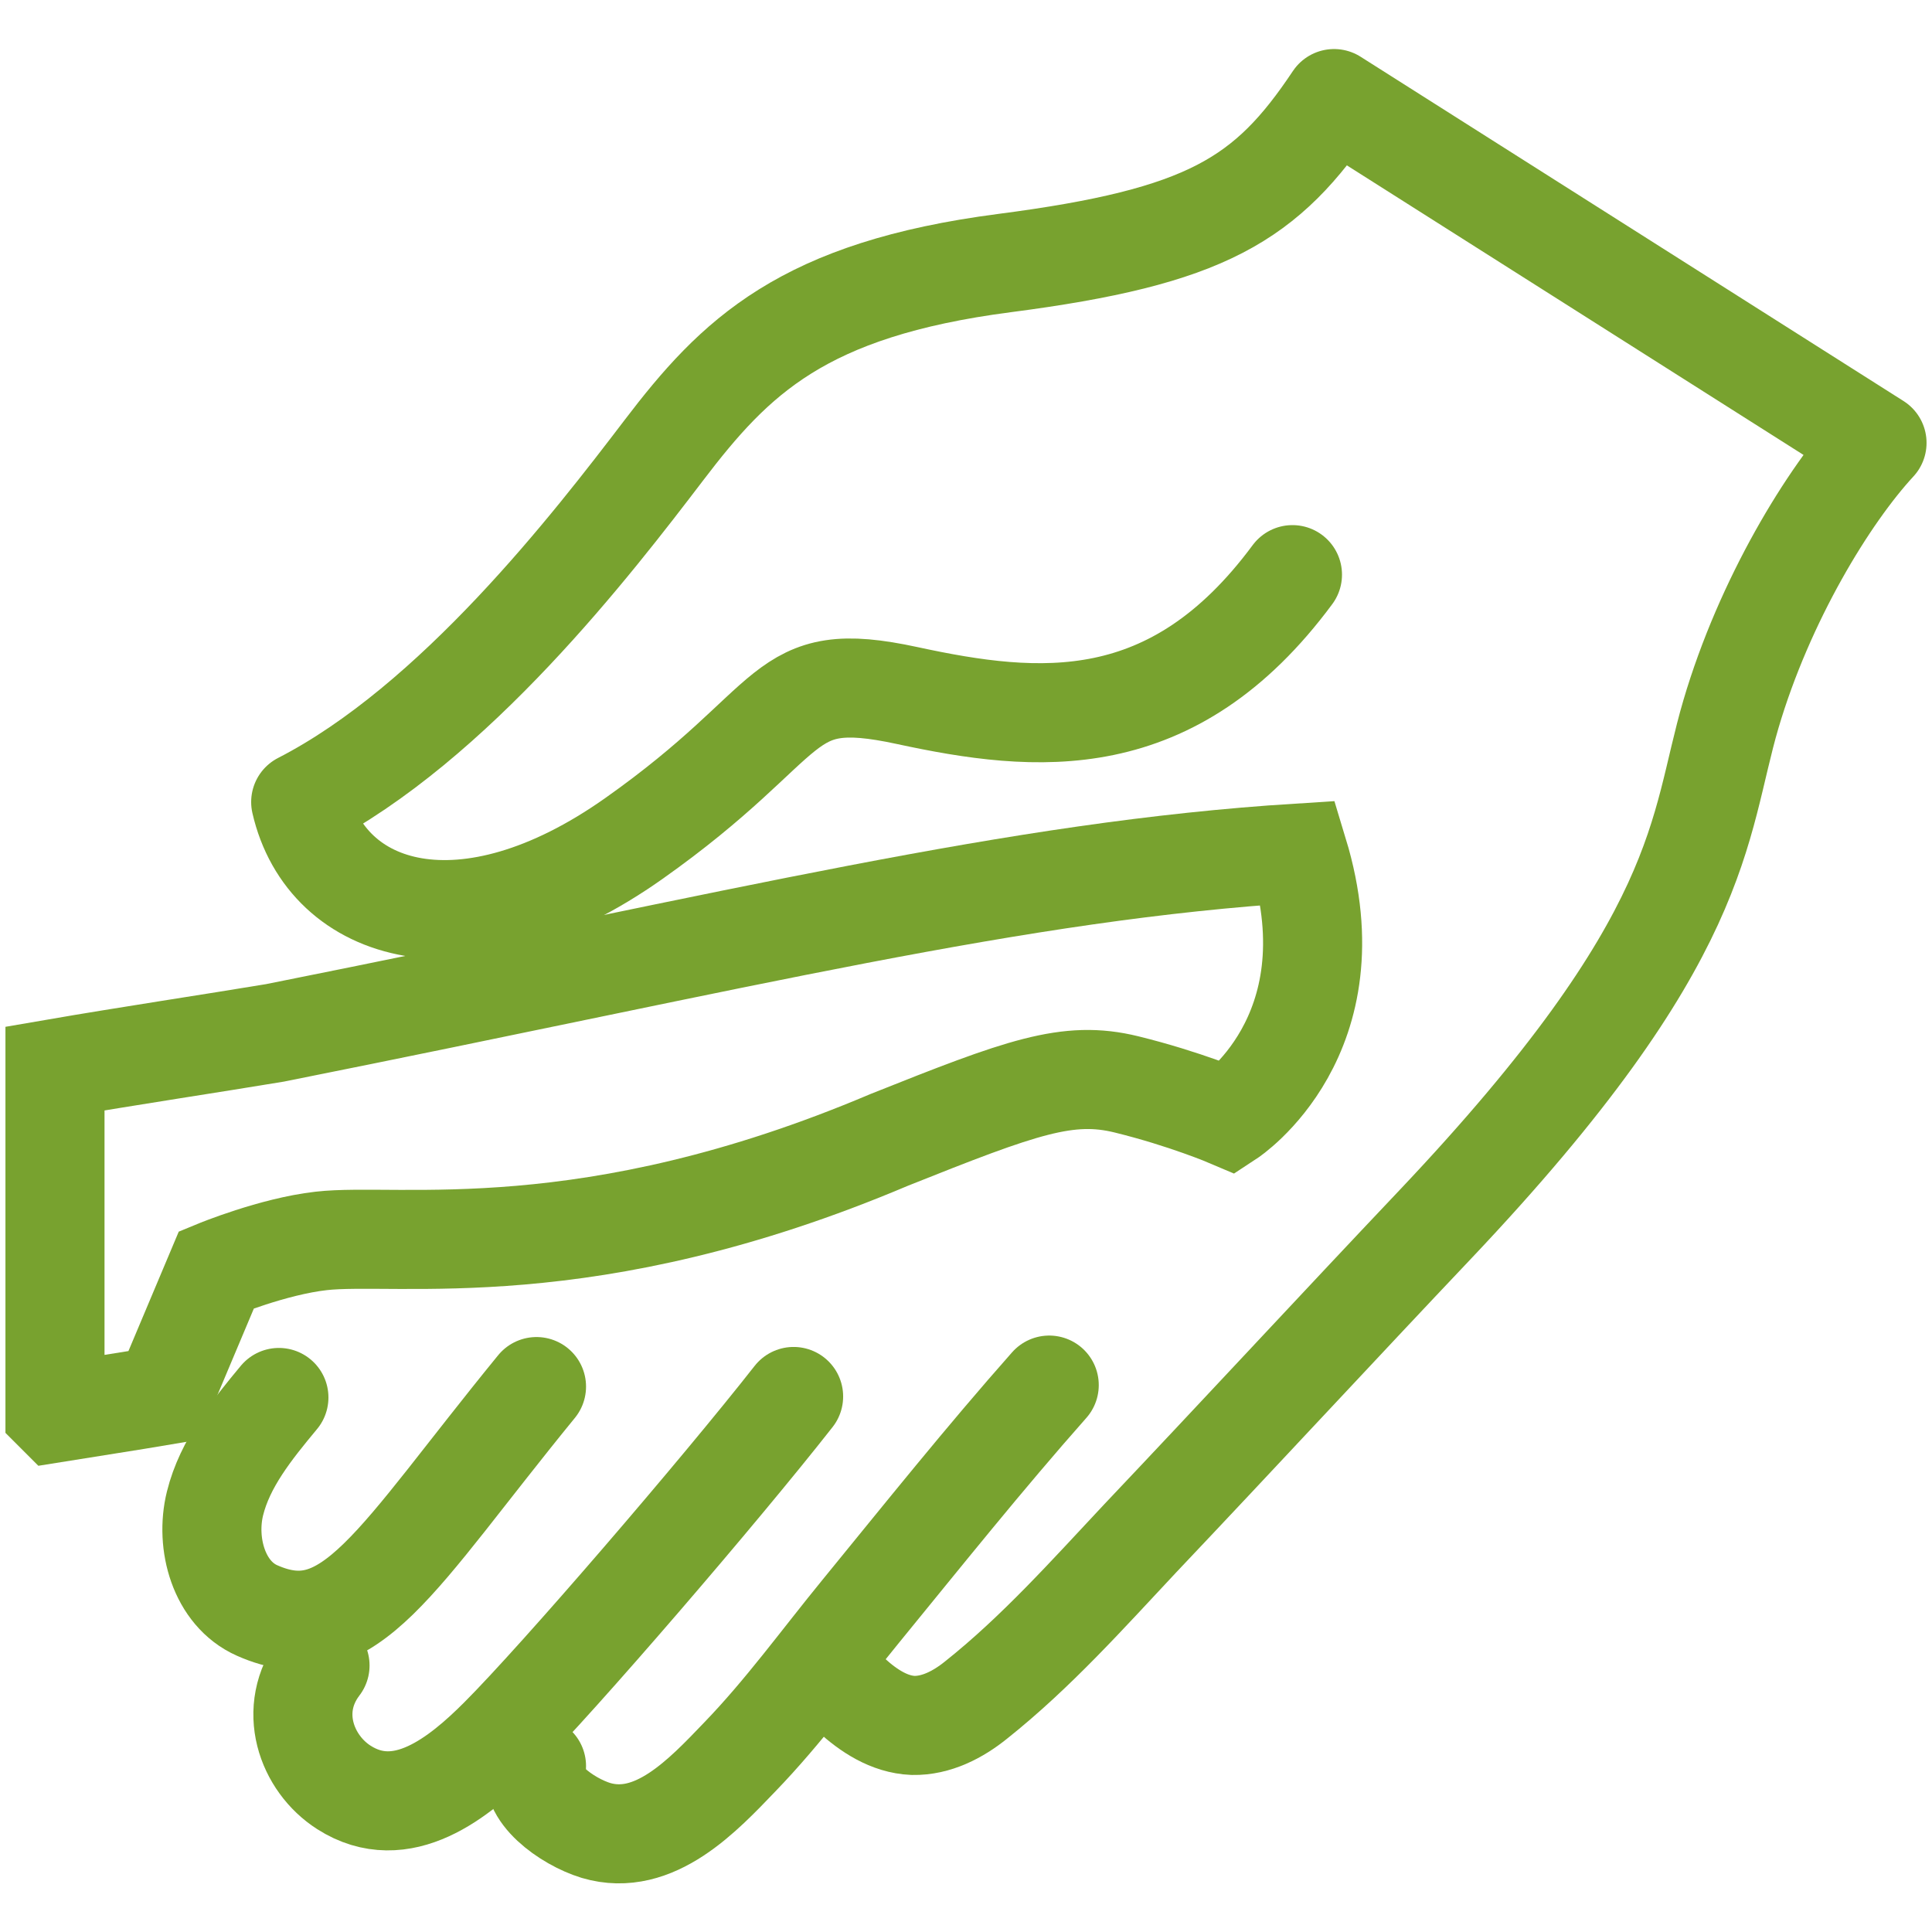
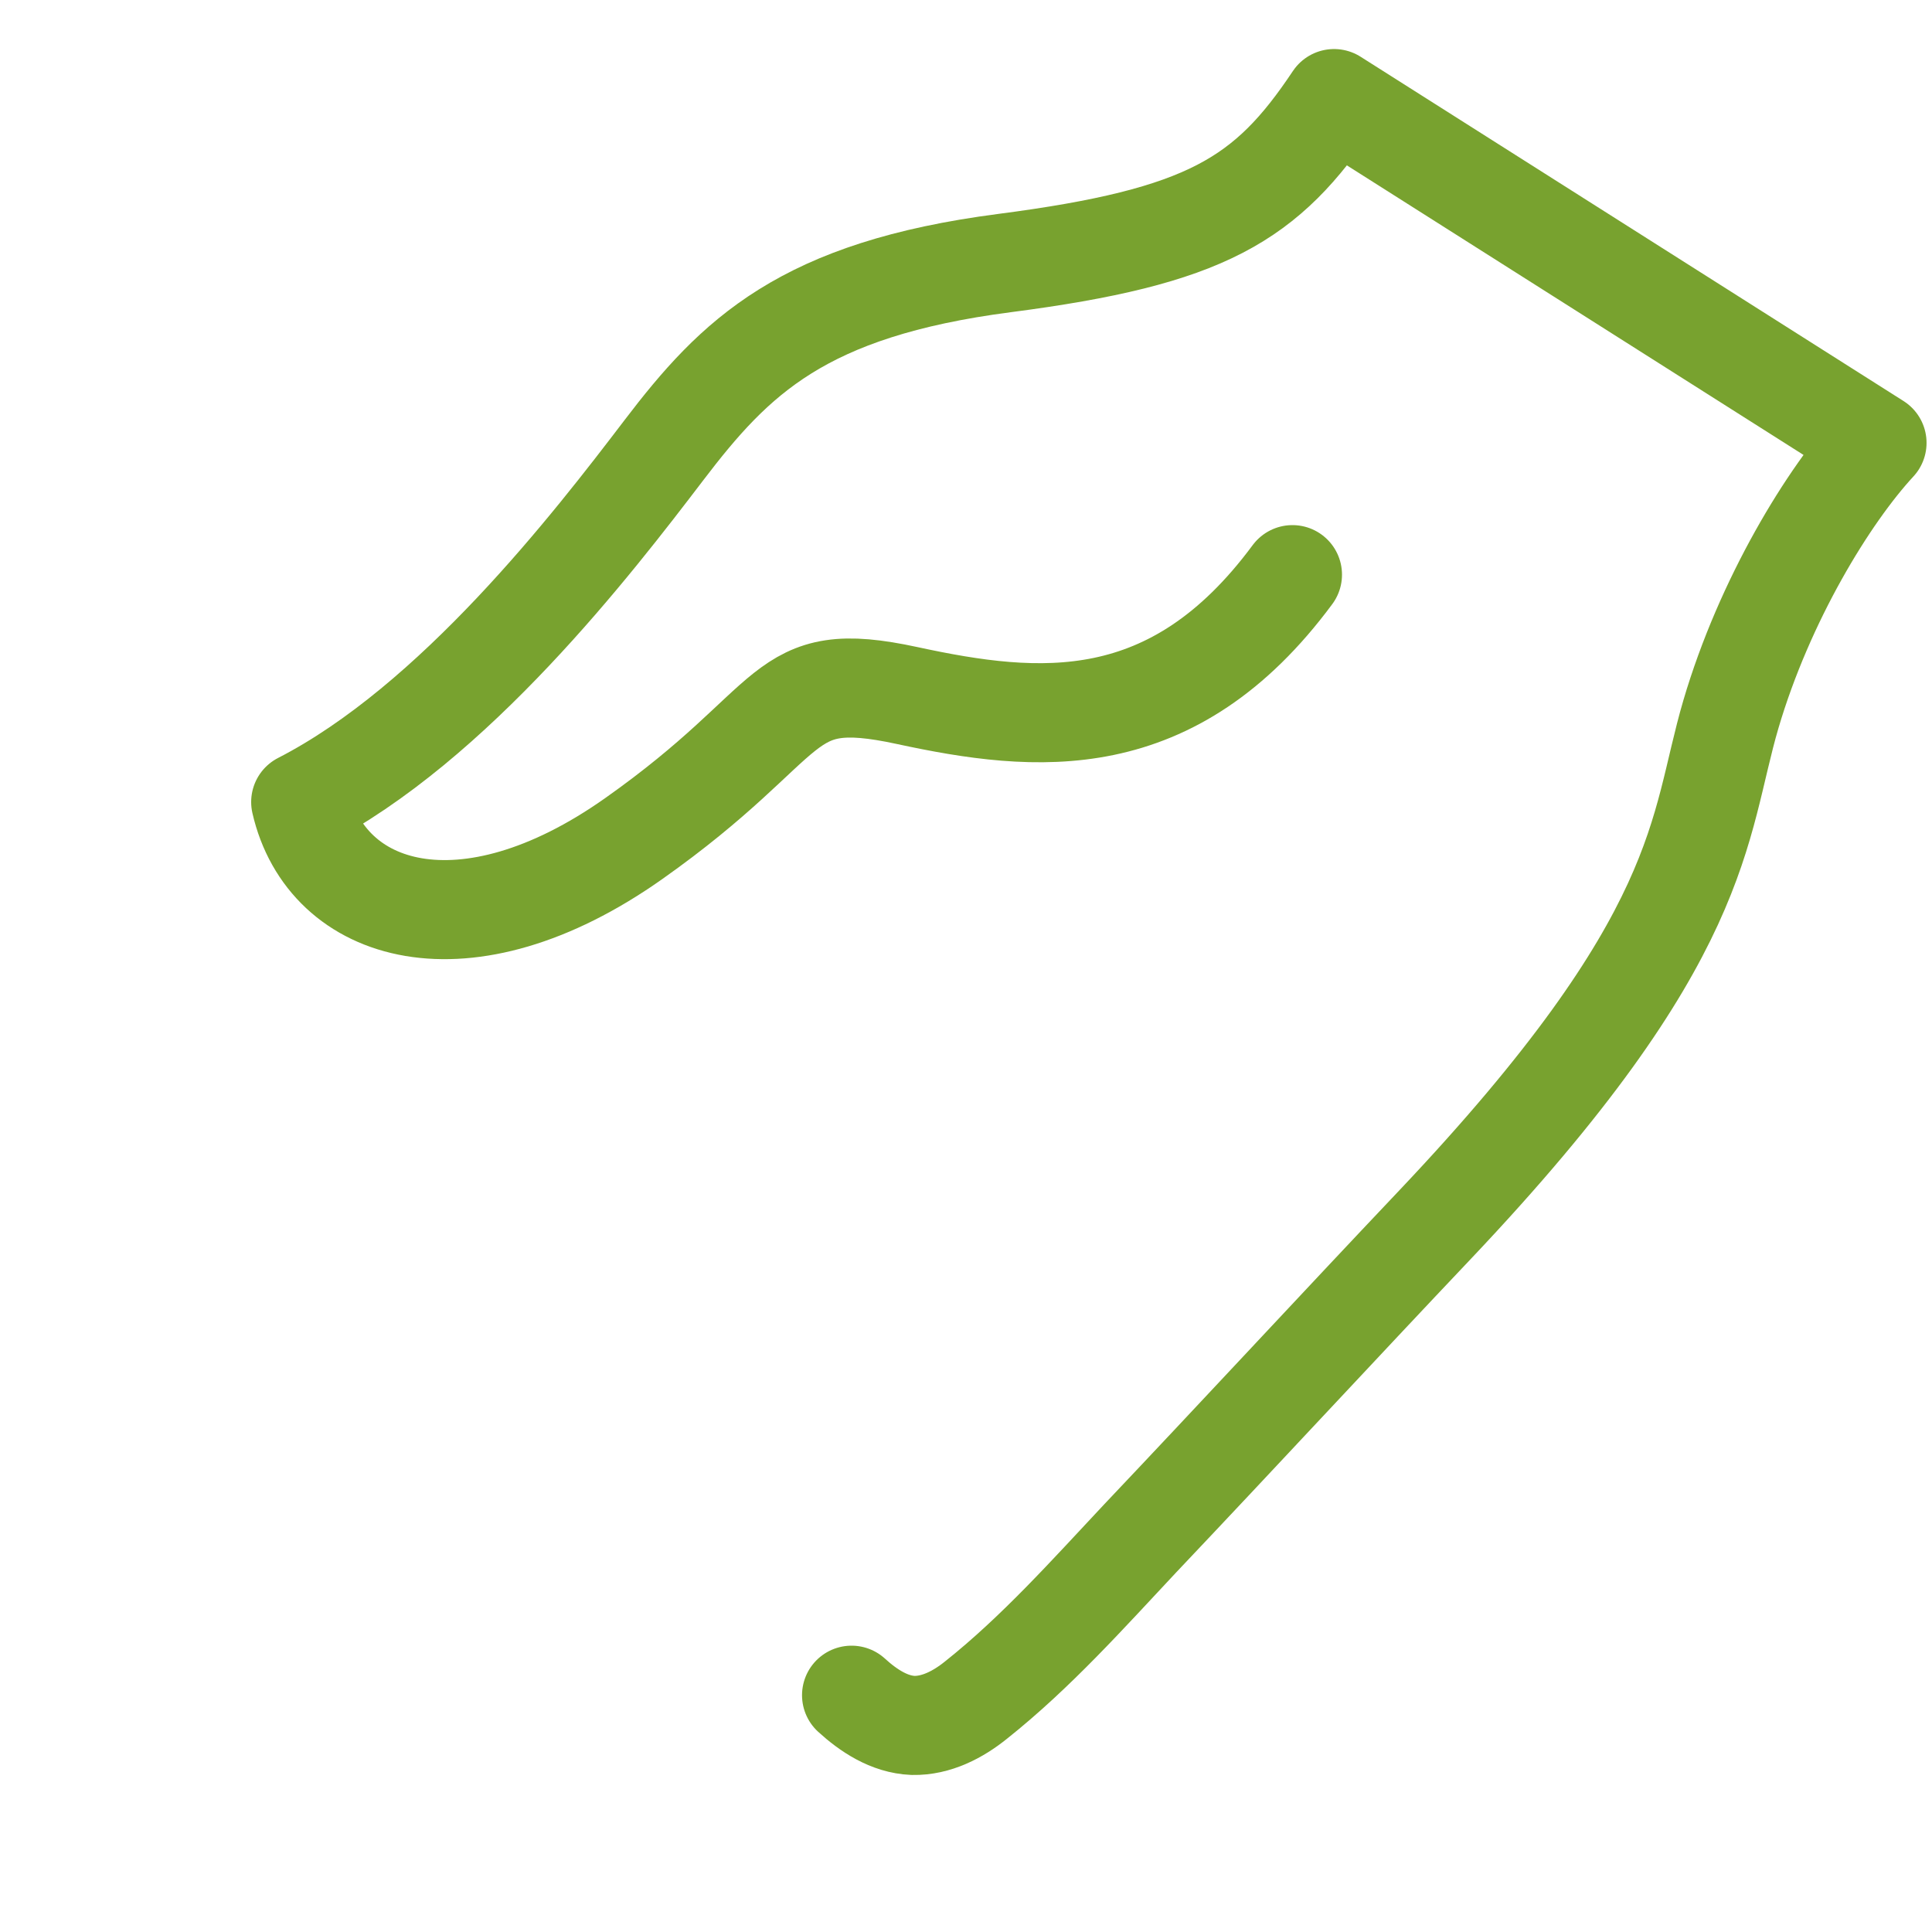
<svg xmlns="http://www.w3.org/2000/svg" id="Layer_1" data-name="Layer 1" viewBox="0 0 39 39">
  <defs>
    <style>
      .cls-1 {
        stroke-miterlimit: 10;
      }

      .cls-1, .cls-2 {
        fill: none;
        stroke: #78a22f;
        stroke-width: 2px;
      }

      .cls-2 {
        stroke-linecap: round;
        stroke-linejoin: round;
      }
    </style>
  </defs>
  <path class="cls-2" d="M26.09,11.6c-2.42,3.27-5.14,3.01-7.78,2.44-2.64-.57-2.12.49-5.52,2.89-3.4,2.4-6.2,1.53-6.72-.74,3.1-1.59,5.89-5.21,7.33-7.1,1.44-1.89,2.8-3.25,6.88-3.78,4.08-.53,5.29-1.28,6.65-3.32l10.96,6.95c-.98,1.06-2.27,3.17-2.95,5.48s-.45,4.47-5.97,10.3c-1.99,2.1-3.96,4.23-5.95,6.33-1.06,1.13-2.1,2.3-3.32,3.27-.36.29-.8.52-1.27.51-.48-.02-.9-.3-1.24-.61" />
-   <path class="cls-2" d="M21.18,27.96c-1.31,1.48-2.55,3.03-3.8,4.56-.81.99-1.56,2.03-2.45,2.95-.73.76-1.72,1.83-2.9,1.48-.59-.18-1.42-.78-1.2-1.3" />
-   <path class="cls-2" d="M16.02,28.19c-1.49,1.9-4.74,5.68-5.94,6.88-.81.81-1.97,1.76-3.14,1.01-.75-.48-1.16-1.57-.48-2.46" />
-   <path class="cls-2" d="M10.83,27.99c-2.86,3.5-3.77,5.35-5.64,4.52-.77-.34-1.05-1.35-.85-2.16s.75-1.49,1.29-2.14" />
-   <path class="cls-1" d="M1.12,28.52c.62-.1,1.53-.24,2.18-.35l1.07-2.54s1.14-.47,2.11-.58c1.55-.18,5.36.55,11.47-2.04,2.68-1.07,3.61-1.41,4.79-1.12s2.07.67,2.07.67c0,0,2.52-1.65,1.4-5.34-5.71.36-11.14,1.73-20.66,3.63-1.2.2-2.99.47-4.44.72v6.94Z" />
</svg>